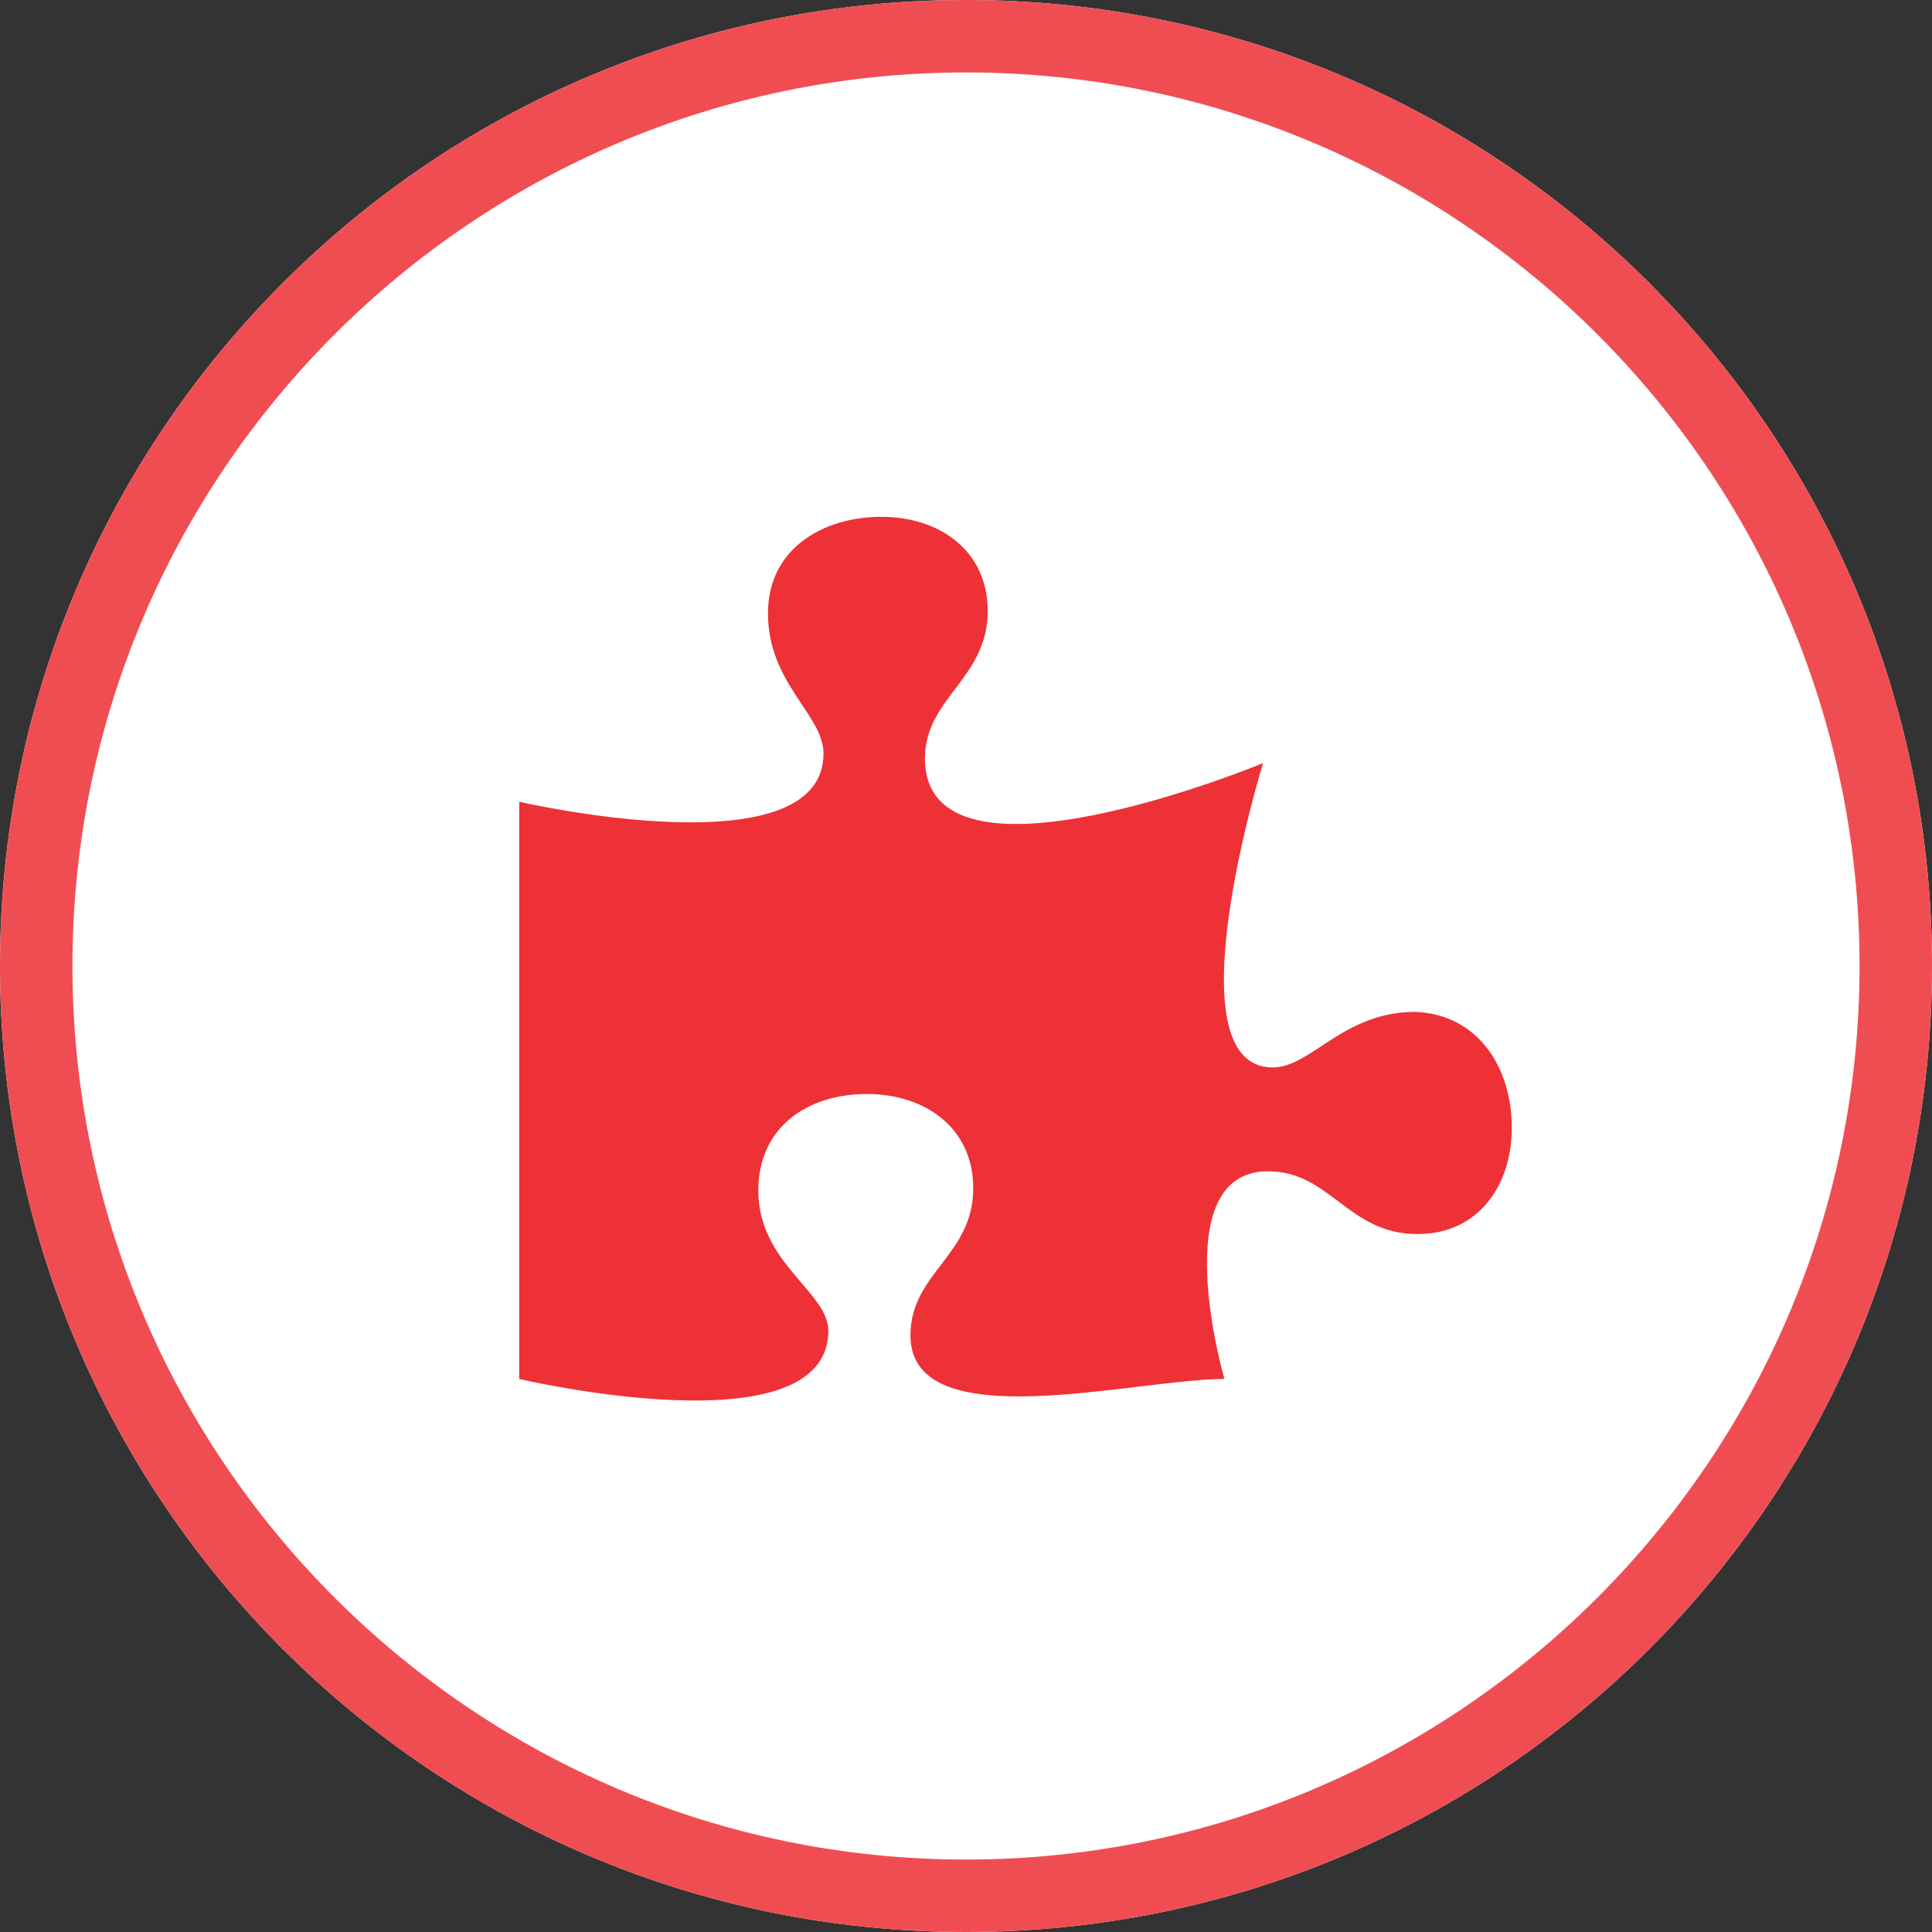
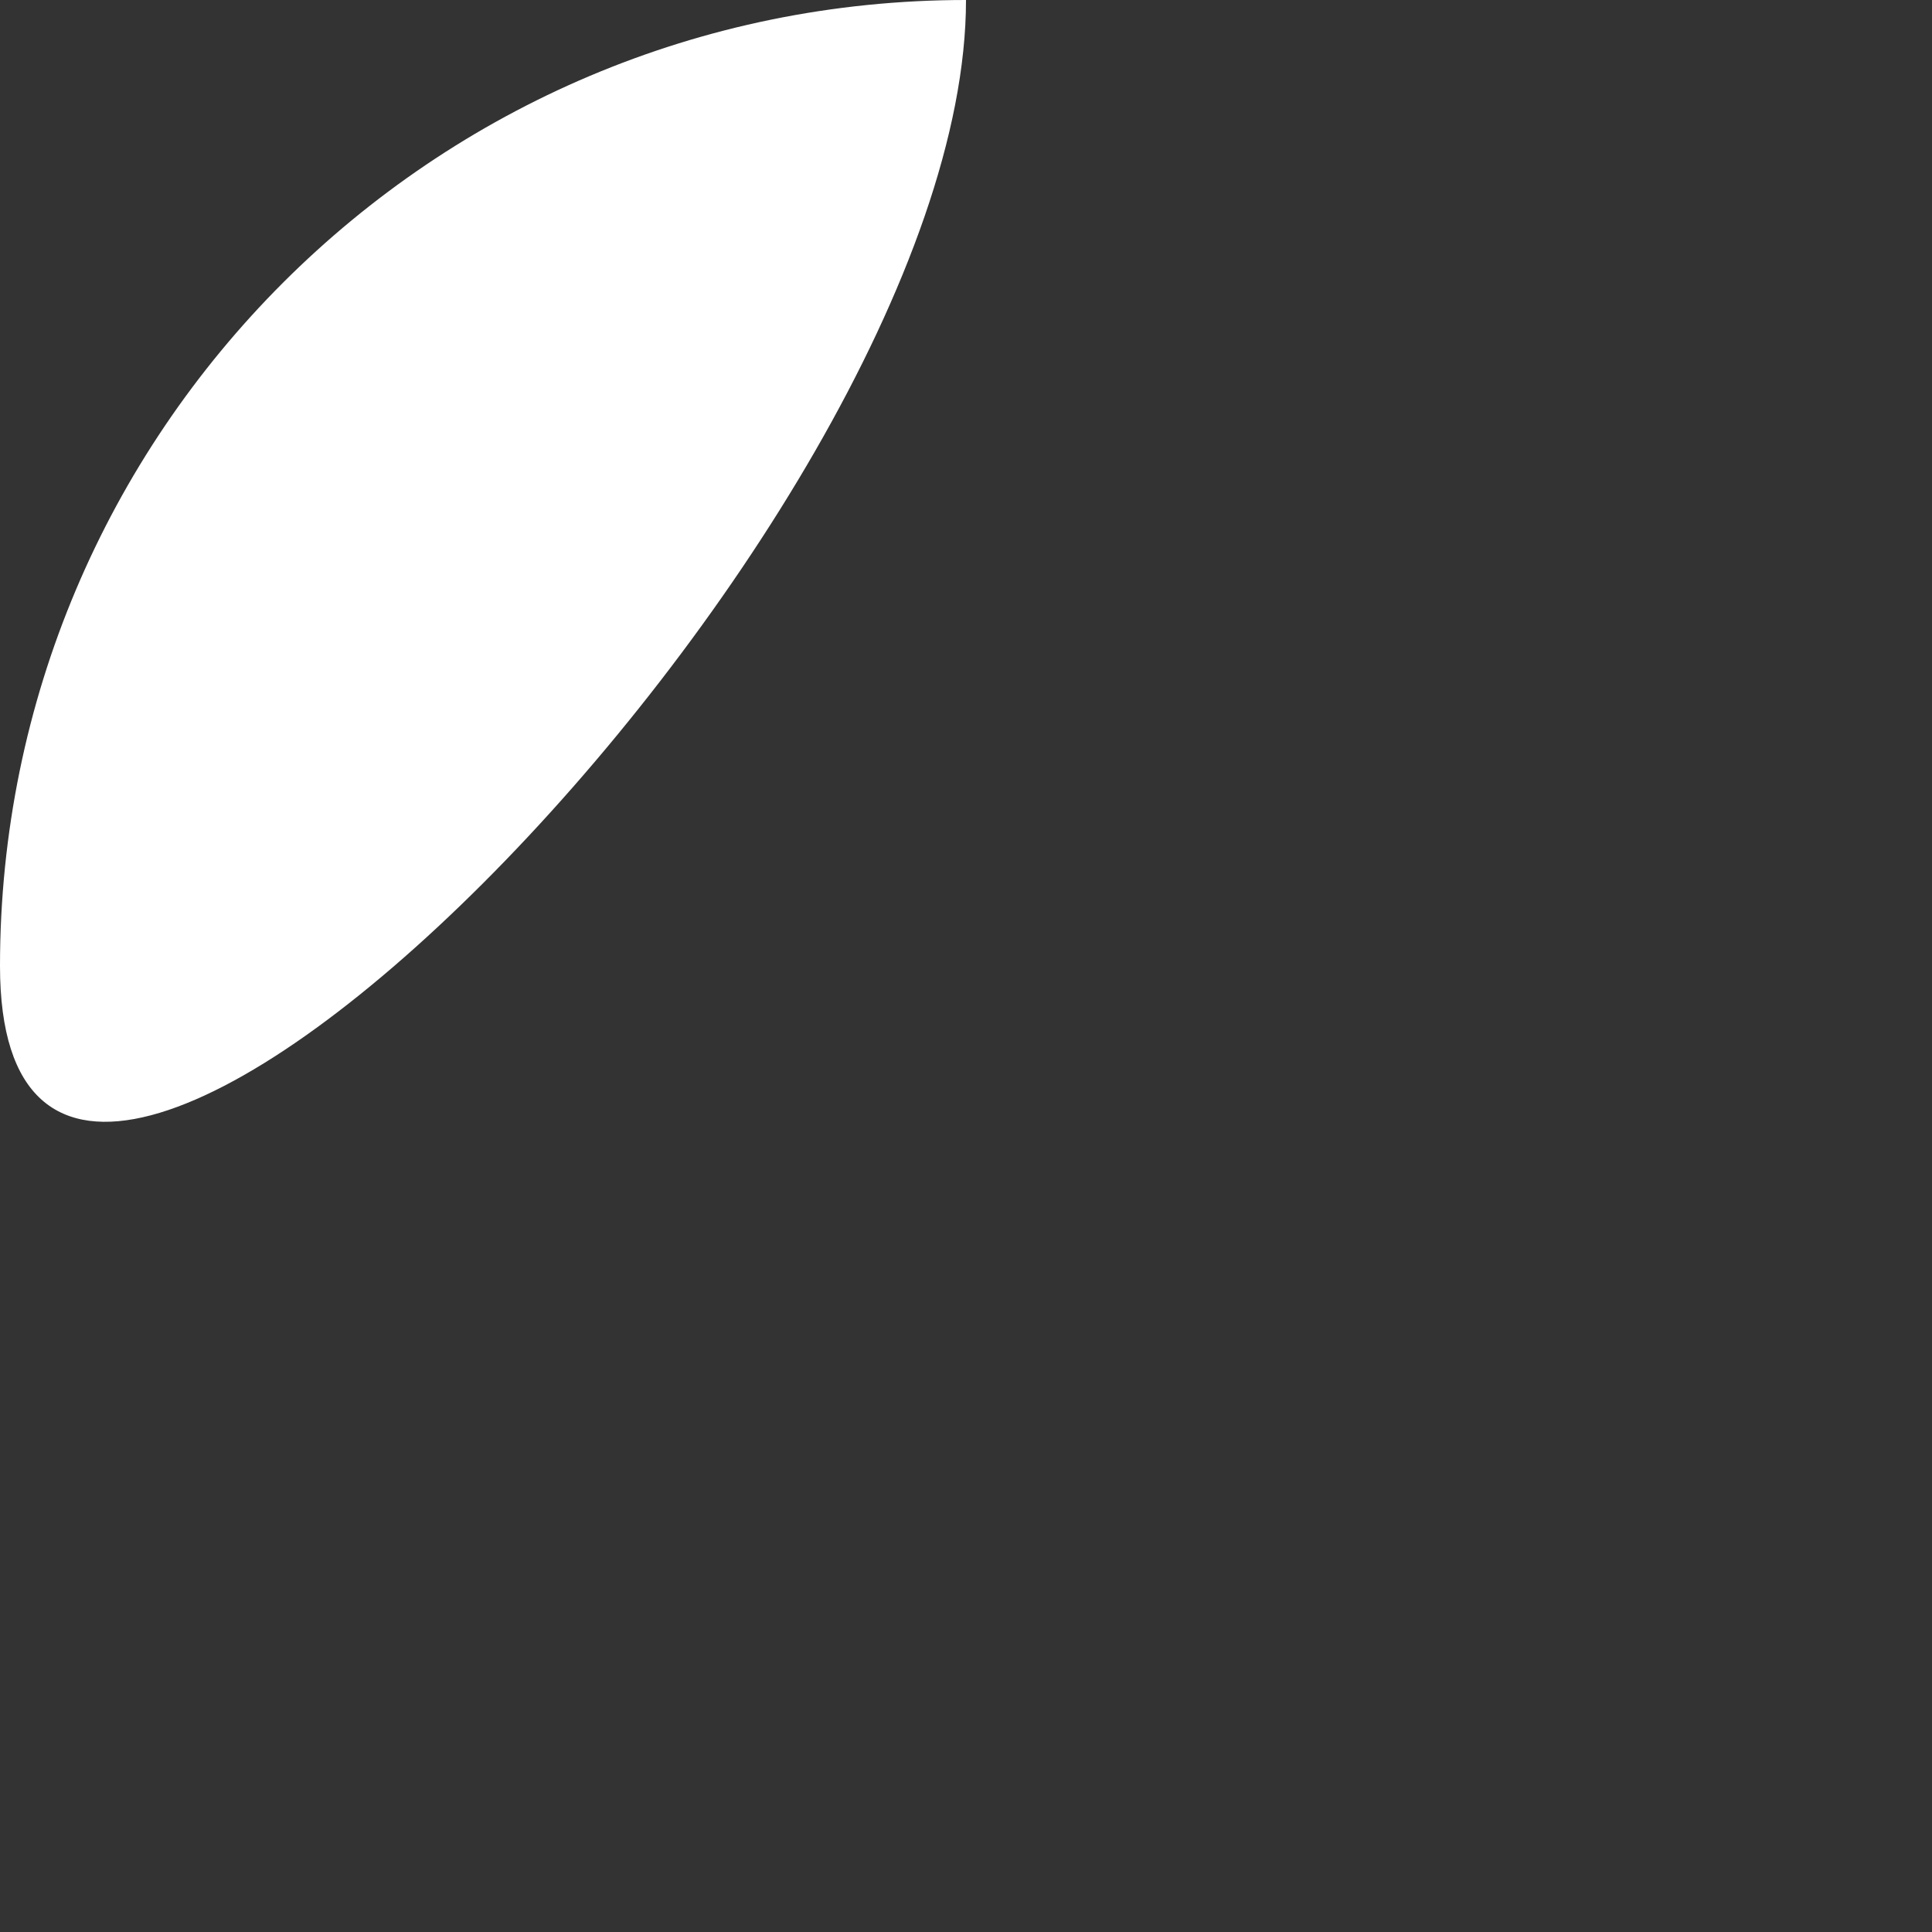
<svg xmlns="http://www.w3.org/2000/svg" version="1.1" id="Layer_1" x="0px" y="0px" width="80" height="80" viewBox="0 0 80 80" style="enable-background:new 0 0 80 80;" xml:space="preserve">
  <rect x="0" y="0" width="80" height="80" fill="#333333" stroke="none" />
  <style type="text/css">
	.st0{fill:#FFFFFF;}
	.st1{fill:#F04D52;}
	.st2{fill:#ED3137;}
</style>
-   <path class="st0" d="M40,0C17.9,0,0,17.9,0,40s17.9,40,40,40s40-17.9,40-40S62.1,0,40,0z" />
-   <path class="st1" d="M40,3c20.4,0,37,16.6,37,37S60.4,77,40,77S3,60.4,3,40C3,19.6,19.6,3,40,3 M40,0C17.9,0,0,17.9,0,40  s17.9,40,40,40s40-17.9,40-40S62.1,0,40,0z" />
-   <path class="st2" d="M62.6,46.7c0,2.4-1.4,4.4-3.9,4.4c-2.9,0-3.6-2.6-6.2-2.6c-4.3,0-1.8,8.6-1.8,8.6c-3.7,0-13,2.5-13-1.8  c0-2.6,2.6-3.3,2.6-6.1c0-2.5-2-3.9-4.4-3.9c-2.5,0-4.5,1.4-4.5,4c0,3,2.9,4.2,2.9,5.8c0,5-12.8,2-12.8,2V33.2c0,0,12.6,2.9,12.6-2  c0-1.6-2.3-2.9-2.3-5.8c0-2.7,2.3-4,4.7-4c2.4,0,4.4,1.4,4.4,3.9c0,2.8-2.6,3.6-2.6,6.1c0,6,14,0.2,14,0.2s-3.9,12.6,0.4,12.6  c1.6,0,2.9-2.3,5.9-2.3C61.2,42,62.6,44.2,62.6,46.7z" />
+   <path class="st0" d="M40,0C17.9,0,0,17.9,0,40s40-17.9,40-40S62.1,0,40,0z" />
</svg>